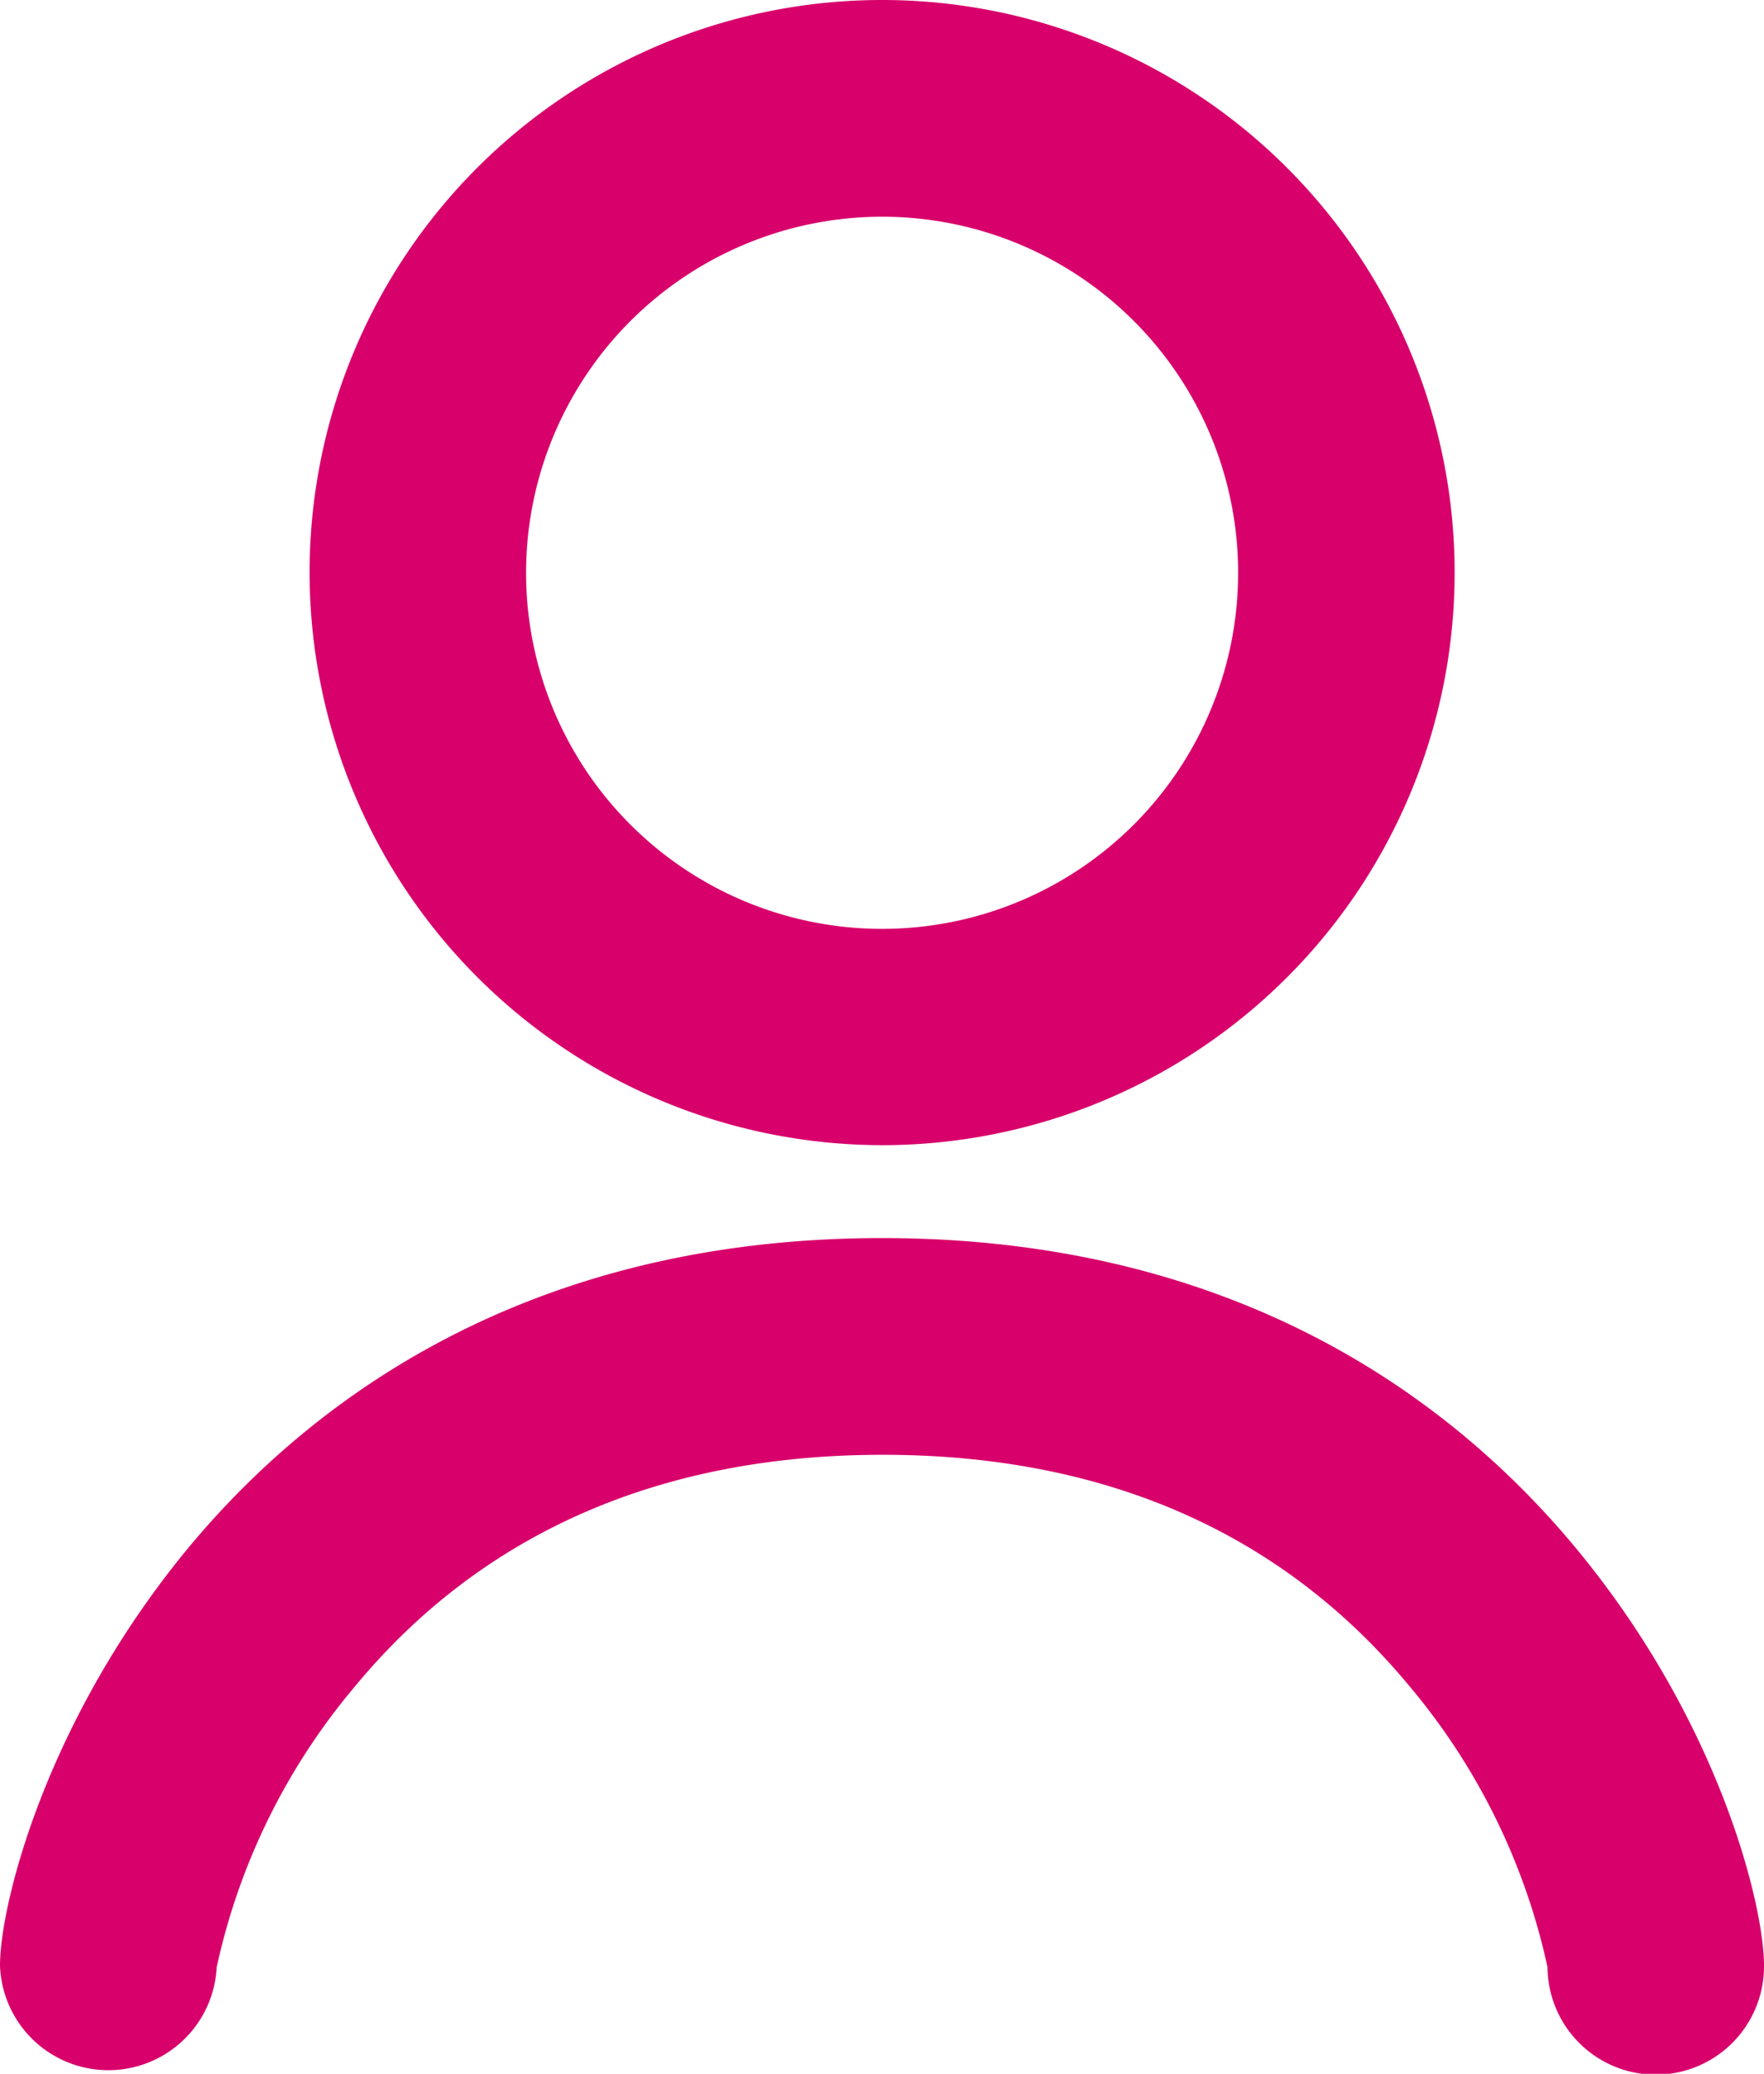
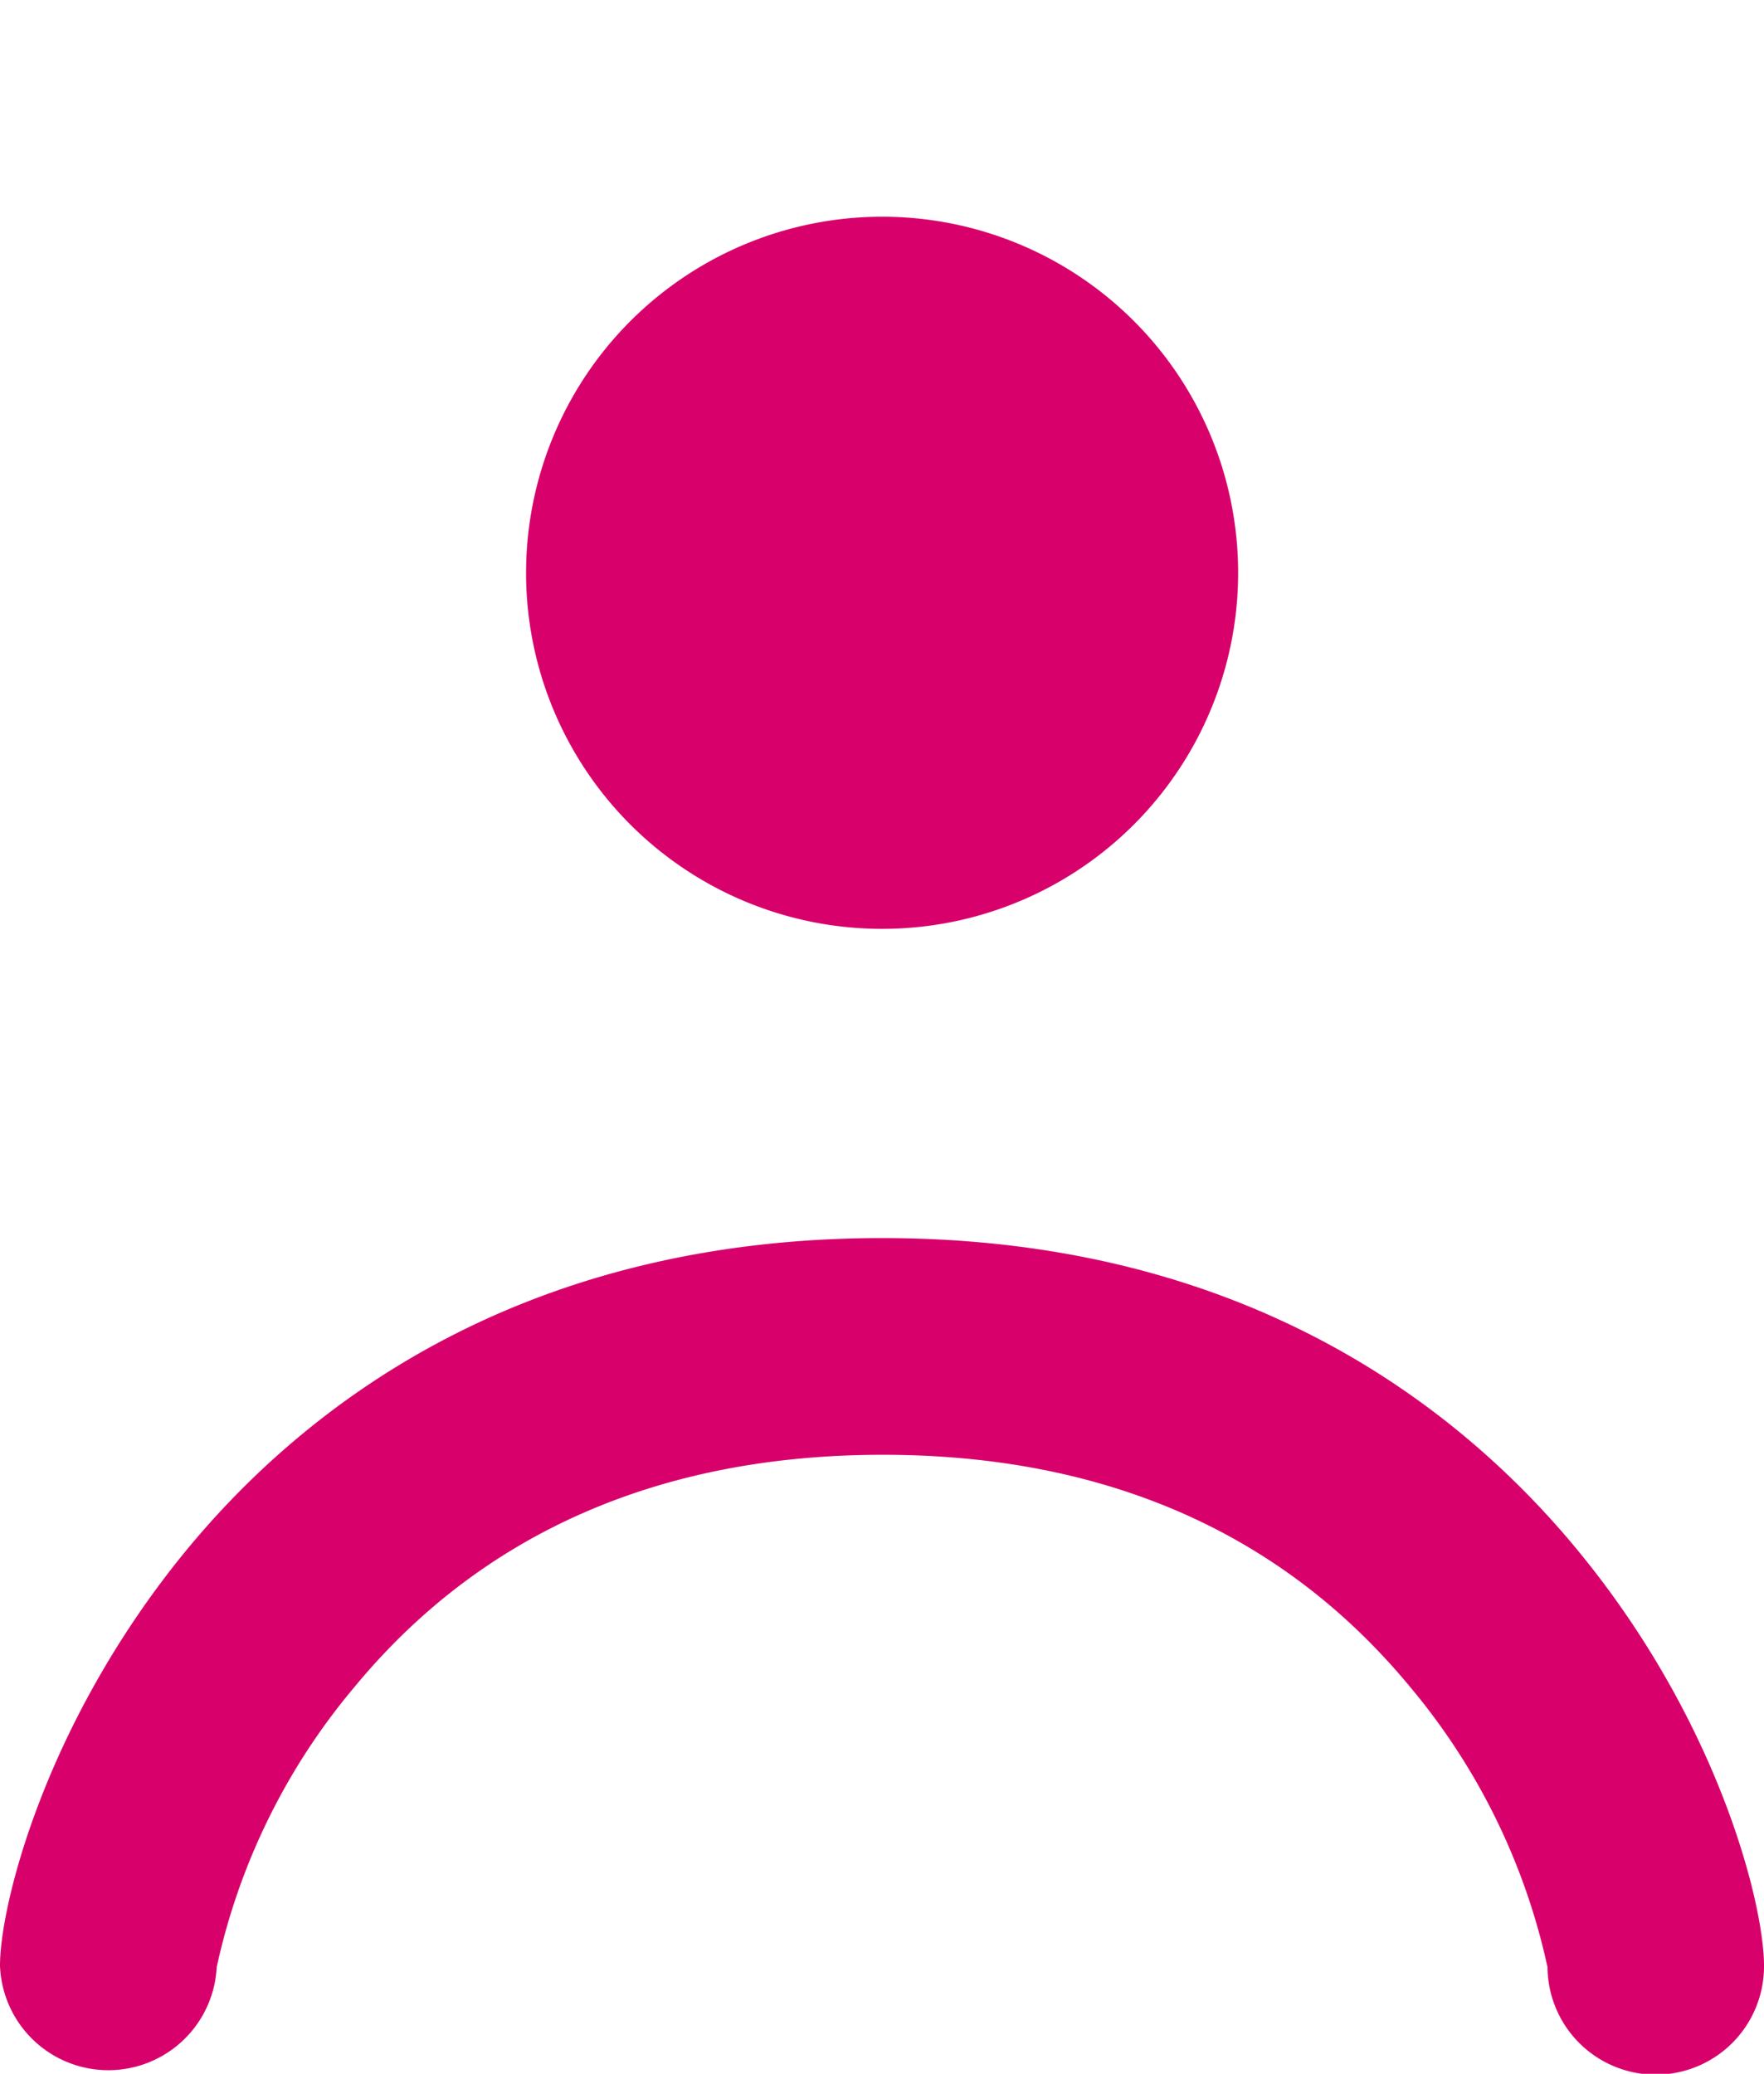
<svg xmlns="http://www.w3.org/2000/svg" viewBox="0 0 85.07 100">
  <defs>
    <style>.cls-1{fill:#d8006b;}</style>
  </defs>
  <g id="Réteg_2" data-name="Réteg 2">
    <g id="_02" data-name="02">
-       <path class="cls-1" d="M42.54,55.22A27.61,27.61,0,1,0,14.93,27.61,27.64,27.64,0,0,0,42.54,55.22Zm0-44.77A17.17,17.17,0,1,1,25.37,27.61,17.18,17.18,0,0,1,42.54,10.45ZM85.07,94.78a5.22,5.22,0,0,1-10.44.08A31.35,31.35,0,0,0,68,81.34c-6.13-7.42-14.69-11.19-25.43-11.19S23.23,73.92,17.1,81.34a31.27,31.27,0,0,0-6.65,13.52A5.23,5.23,0,0,1,0,94.78c0-2.86,2.1-11.4,8.6-19.55C14.26,68.15,24.74,59.7,42.54,59.7s28.27,8.45,33.93,15.53C83,83.38,85.07,91.92,85.07,94.78Z" />
+       <path class="cls-1" d="M42.54,55.22Zm0-44.77A17.17,17.17,0,1,1,25.37,27.61,17.18,17.18,0,0,1,42.54,10.45ZM85.07,94.78a5.22,5.22,0,0,1-10.44.08A31.35,31.35,0,0,0,68,81.34c-6.13-7.42-14.69-11.19-25.43-11.19S23.23,73.92,17.1,81.34a31.27,31.27,0,0,0-6.65,13.52A5.23,5.23,0,0,1,0,94.78c0-2.86,2.1-11.4,8.6-19.55C14.26,68.15,24.74,59.7,42.54,59.7s28.27,8.45,33.93,15.53C83,83.38,85.07,91.92,85.07,94.78Z" />
    </g>
  </g>
</svg>